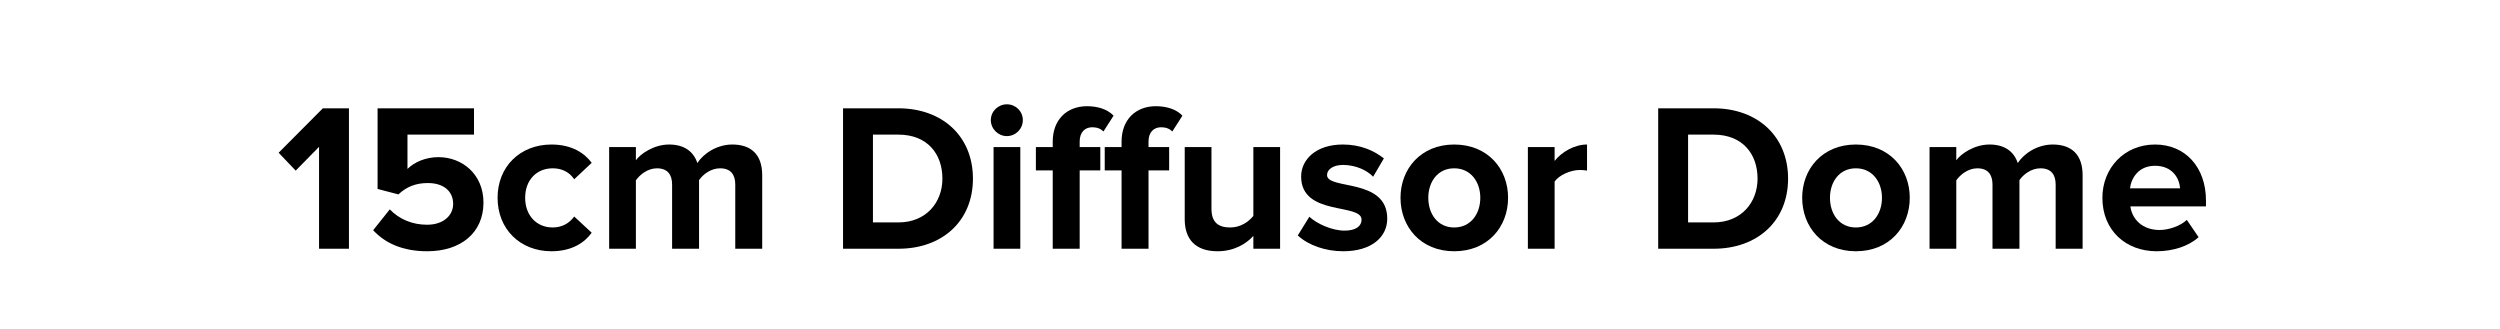
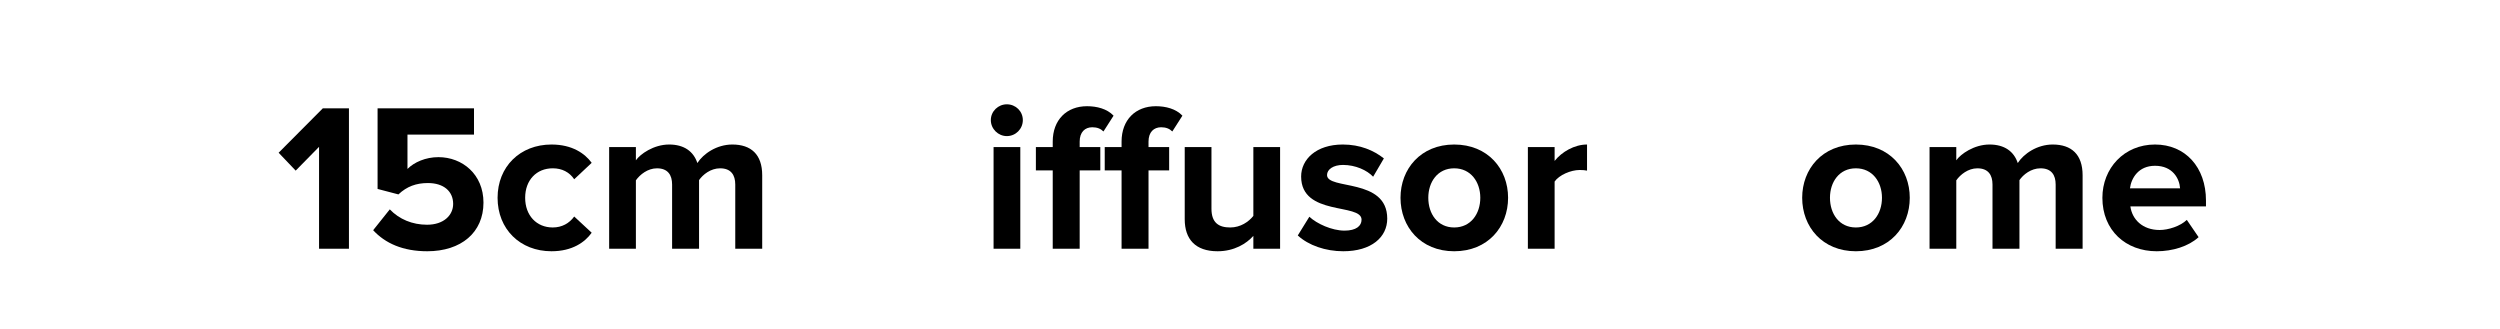
<svg xmlns="http://www.w3.org/2000/svg" id="Layer_1" width="950" height="125" viewBox="0 0 950 125">
-   <path d="M121.24,94.519V55.798l-8.88,9.04-6.481-6.8,16.8-16.88h9.92v53.361h-11.36Z" />
+   <path d="M121.24,94.519V55.798l-8.88,9.04-6.481-6.8,16.8-16.88h9.92v53.361h-11.36" />
  <path d="M141.8,87.478l6.32-7.92c3.6,3.76,8.56,5.84,14.16,5.84,6.32,0,9.92-3.6,9.92-7.92,0-4.721-3.52-7.92-9.6-7.92-4.4,0-8.001,1.279-11.2,4.319l-7.92-2.08v-30.641h36.641v10.001h-25.281v13.04c2.56-2.561,6.88-4.481,11.76-4.481,9.04,0,17.12,6.481,17.12,17.28,0,11.36-8.48,18.48-21.36,18.48-9.28,0-16-3.04-20.561-8Z" />
  <path d="M189.079,75.158c0-11.84,8.56-20.241,20.48-20.241,7.92,0,12.72,3.44,15.28,6.96l-6.64,6.24c-1.84-2.72-4.64-4.16-8.16-4.16-6.16,0-10.48,4.481-10.48,11.2s4.32,11.28,10.48,11.28c3.52,0,6.32-1.6,8.16-4.16l6.64,6.16c-2.56,3.601-7.36,7.04-15.28,7.04-11.92,0-20.48-8.399-20.48-20.32Z" />
  <path d="M279.399,94.519v-24.4c0-3.6-1.6-6.16-5.76-6.16-3.6,0-6.56,2.4-8.001,4.481v26.08h-10.24v-24.4c0-3.6-1.6-6.16-5.76-6.16-3.52,0-6.481,2.4-8.001,4.561v26h-10.16V55.877h10.16v5.04c1.6-2.32,6.72-6,12.641-6,5.68,0,9.28,2.64,10.72,7.04,2.24-3.521,7.36-7.04,13.28-7.04,7.12,0,11.36,3.76,11.36,11.681v27.92h-10.24Z" />
-   <path d="M320.357,94.519V41.157h21.041c16.72,0,28.32,10.64,28.32,26.721s-11.6,26.641-28.32,26.641h-21.041Zm37.761-26.641c0-9.44-5.76-16.72-16.72-16.72h-9.68v33.361h9.68c10.56,0,16.72-7.601,16.72-16.641Z" />
  <path d="M376.516,45.637c0-3.36,2.8-6,6.08-6,3.36,0,6.08,2.64,6.08,6s-2.72,6.081-6.08,6.081c-3.28,0-6.08-2.72-6.08-6.081Zm1.04,48.881V55.877h10.16v38.641h-10.16Z" />
  <path d="M400.036,94.519v-29.761h-6.4v-8.88h6.4v-2.08c0-8.24,5.28-13.44,13.04-13.44,3.68,0,7.6,.96,10.081,3.6l-3.84,6c-1.04-1.04-2.4-1.6-4.24-1.6-2.8,0-4.8,1.84-4.8,5.44v2.08h7.84v8.88h-7.84v29.761h-10.24Zm26.161,0v-29.761h-6.4v-8.88h6.4v-2.08c0-8.24,5.28-13.44,13.04-13.44,3.68,0,7.6,.96,10.081,3.6l-3.84,6c-1.04-1.04-2.4-1.6-4.24-1.6-2.8,0-4.8,1.84-4.8,5.44v2.08h7.84v8.88h-7.84v29.761h-10.24Z" />
  <path d="M476.275,94.519v-4.88c-2.64,2.96-7.28,5.84-13.6,5.84-8.48,0-12.48-4.64-12.48-12.16v-27.441h10.16v23.441c0,5.36,2.8,7.12,7.12,7.12,3.92,0,7.04-2.16,8.8-4.4v-26.161h10.16v38.641h-10.16Z" />
  <path d="M493.154,89.478l4.4-7.12c2.801,2.641,8.56,5.28,13.36,5.28,4.399,0,6.479-1.76,6.479-4.16,0-6.4-22.96-1.2-22.96-16.4,0-6.481,5.681-12.161,15.841-12.161,6.56,0,11.76,2.24,15.6,5.28l-4.08,6.96c-2.32-2.481-6.72-4.481-11.44-4.481-3.681,0-6.08,1.681-6.08,3.841,0,5.76,22.88,.96,22.88,16.56,0,7.041-6,12.4-16.72,12.4-6.721,0-13.201-2.24-17.281-6Z" />
  <path d="M532.193,75.158c0-10.96,7.681-20.241,20.4-20.241,12.801,0,20.48,9.281,20.48,20.241,0,11.04-7.68,20.32-20.48,20.32-12.72,0-20.4-9.28-20.4-20.32Zm30.321,0c0-6-3.601-11.2-9.921-11.2s-9.84,5.2-9.84,11.2c0,6.08,3.521,11.28,9.84,11.28s9.921-5.2,9.921-11.28Z" />
  <path d="M580.593,94.519V55.877h10.16v5.28c2.72-3.44,7.521-6.24,12.32-6.24v9.92c-.72-.16-1.68-.24-2.8-.24-3.36,0-7.84,1.921-9.521,4.4v25.52h-10.16Z" />
-   <path d="M630.111,94.519V41.157h21.04c16.721,0,28.321,10.64,28.321,26.721s-11.601,26.641-28.321,26.641h-21.04Zm37.761-26.641c0-9.44-5.76-16.72-16.721-16.72h-9.68v33.361h9.68c10.56,0,16.721-7.601,16.721-16.641Z" />
  <path d="M684.83,75.158c0-10.96,7.68-20.241,20.4-20.241,12.8,0,20.48,9.281,20.48,20.241,0,11.04-7.681,20.32-20.48,20.32-12.721,0-20.4-9.28-20.4-20.32Zm30.32,0c0-6-3.601-11.2-9.92-11.2s-9.841,5.2-9.841,11.2c0,6.08,3.521,11.28,9.841,11.28s9.92-5.2,9.92-11.28Z" />
  <path d="M781.149,94.519v-24.4c0-3.6-1.6-6.16-5.76-6.16-3.601,0-6.561,2.4-8,4.481v26.08h-10.24v-24.4c0-3.6-1.601-6.16-5.761-6.16-3.519,0-6.479,2.4-8,4.561v26h-10.16V55.877h10.16v5.04c1.601-2.32,6.721-6,12.641-6,5.68,0,9.28,2.64,10.72,7.04,2.24-3.521,7.36-7.04,13.28-7.04,7.12,0,11.36,3.76,11.36,11.681v27.92h-10.24Z" />
  <path d="M798.908,75.158c0-11.2,8.239-20.241,20-20.241,11.521,0,19.36,8.64,19.36,21.281v2.24h-28.721c.64,4.88,4.561,8.96,11.12,8.96,3.28,0,7.841-1.44,10.32-3.84l4.481,6.561c-3.84,3.519-9.921,5.359-15.921,5.359-11.76,0-20.64-7.92-20.64-20.32Zm20-12.16c-6.32,0-9.04,4.72-9.521,8.56h19.041c-.24-3.681-2.801-8.56-9.521-8.56Z" />
</svg>